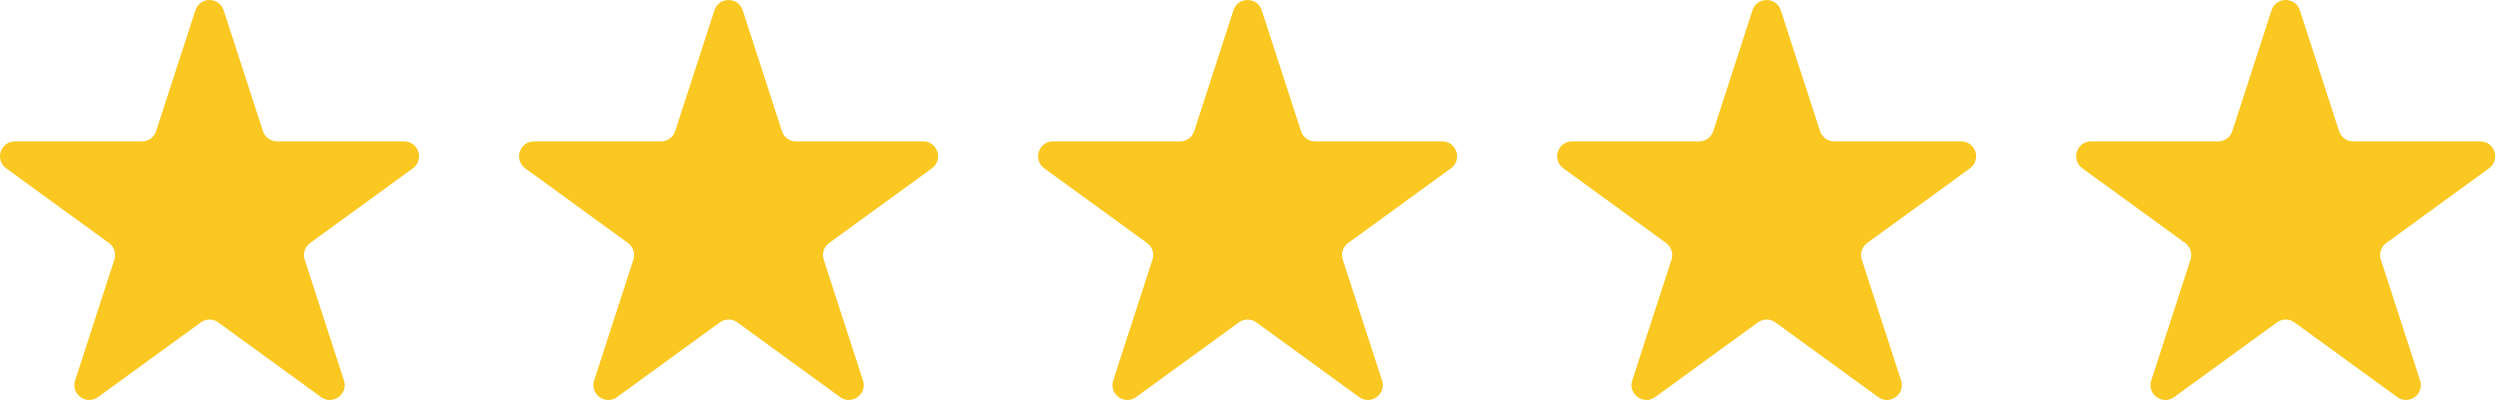
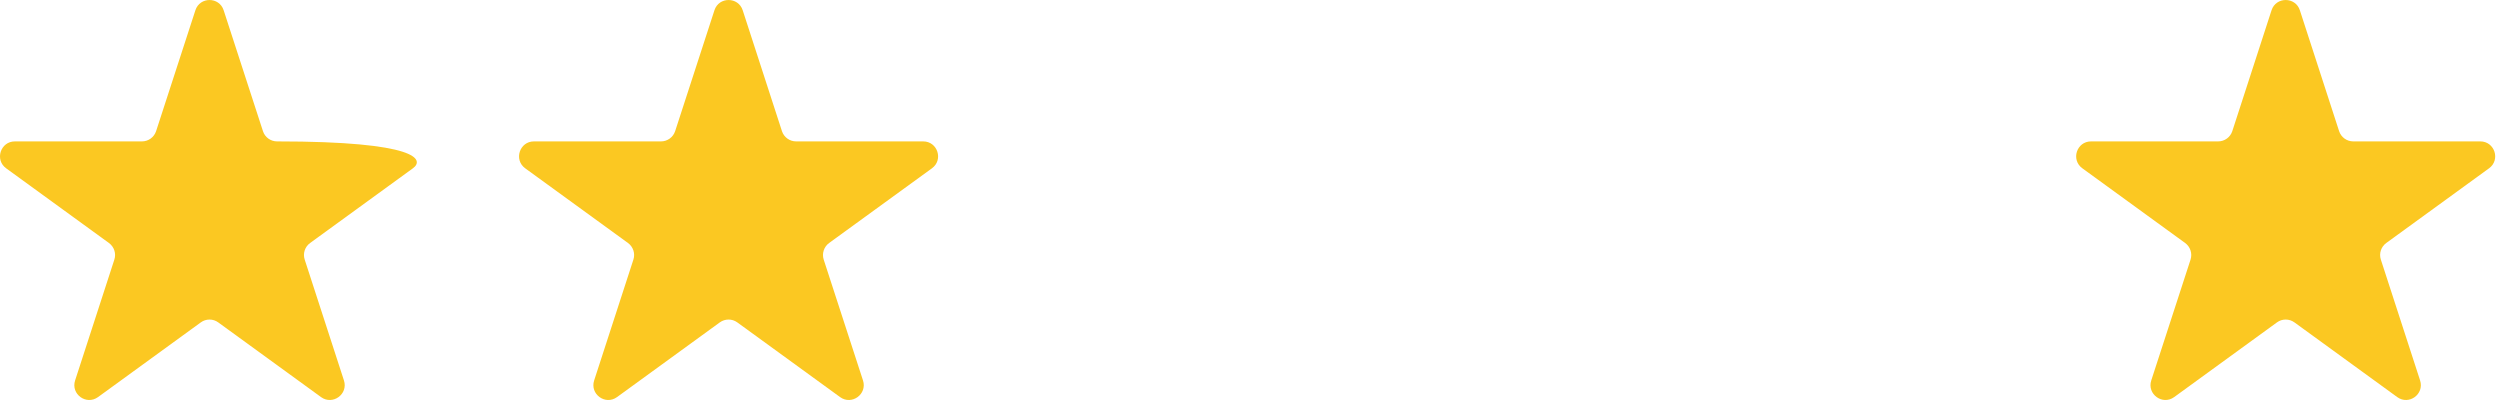
<svg xmlns="http://www.w3.org/2000/svg" width="50" height="8" viewBox="0 0 50 8" fill="none">
-   <path d="M3.908 0.205C3.997 -0.068 4.384 -0.068 4.473 0.205L5.259 2.623C5.298 2.745 5.413 2.828 5.541 2.828L8.083 2.828C8.371 2.828 8.491 3.197 8.258 3.366L6.202 4.86C6.097 4.936 6.054 5.07 6.094 5.192L6.879 7.609C6.968 7.883 6.654 8.111 6.421 7.942L4.365 6.448C4.261 6.372 4.12 6.372 4.016 6.448L1.96 7.942C1.726 8.111 1.413 7.883 1.502 7.609L2.287 5.192C2.327 5.07 2.283 4.936 2.179 4.86L0.123 3.366C-0.11 3.197 0.01 2.828 0.298 2.828L2.839 2.828C2.968 2.828 3.082 2.745 3.122 2.623L3.908 0.205Z" fill="#FBC822" />
+   <path d="M3.908 0.205C3.997 -0.068 4.384 -0.068 4.473 0.205L5.259 2.623C5.298 2.745 5.413 2.828 5.541 2.828C8.371 2.828 8.491 3.197 8.258 3.366L6.202 4.86C6.097 4.936 6.054 5.07 6.094 5.192L6.879 7.609C6.968 7.883 6.654 8.111 6.421 7.942L4.365 6.448C4.261 6.372 4.12 6.372 4.016 6.448L1.96 7.942C1.726 8.111 1.413 7.883 1.502 7.609L2.287 5.192C2.327 5.07 2.283 4.936 2.179 4.86L0.123 3.366C-0.11 3.197 0.01 2.828 0.298 2.828L2.839 2.828C2.968 2.828 3.082 2.745 3.122 2.623L3.908 0.205Z" fill="#FBC822" />
  <path d="M14.289 0.205C14.377 -0.068 14.765 -0.068 14.854 0.205L15.639 2.623C15.679 2.745 15.793 2.828 15.922 2.828L18.464 2.828C18.752 2.828 18.872 3.197 18.639 3.366L16.582 4.86C16.478 4.936 16.435 5.07 16.474 5.192L17.26 7.609C17.349 7.883 17.035 8.111 16.802 7.942L14.746 6.448C14.642 6.372 14.501 6.372 14.396 6.448L12.34 7.942C12.107 8.111 11.794 7.883 11.883 7.609L12.668 5.192C12.708 5.07 12.664 4.936 12.56 4.86L10.504 3.366C10.271 3.197 10.391 2.828 10.679 2.828L13.22 2.828C13.349 2.828 13.463 2.745 13.503 2.623L14.289 0.205Z" fill="#FBC822" />
-   <path d="M24.669 0.205C24.758 -0.068 25.146 -0.068 25.235 0.205L26.02 2.623C26.06 2.745 26.174 2.828 26.303 2.828L28.845 2.828C29.133 2.828 29.252 3.197 29.019 3.366L26.963 4.86C26.859 4.936 26.815 5.07 26.855 5.192L27.641 7.609C27.73 7.883 27.416 8.111 27.183 7.942L25.127 6.448C25.023 6.372 24.882 6.372 24.777 6.448L22.721 7.942C22.488 8.111 22.175 7.883 22.264 7.609L23.049 5.192C23.089 5.07 23.045 4.936 22.941 4.86L20.885 3.366C20.652 3.197 20.772 2.828 21.06 2.828L23.601 2.828C23.73 2.828 23.844 2.745 23.884 2.623L24.669 0.205Z" fill="#FBC822" />
-   <path d="M35.05 0.205C35.139 -0.068 35.527 -0.068 35.616 0.205L36.401 2.623C36.441 2.745 36.555 2.828 36.684 2.828L39.225 2.828C39.514 2.828 39.633 3.197 39.4 3.366L37.344 4.86C37.24 4.936 37.196 5.07 37.236 5.192L38.022 7.609C38.111 7.883 37.797 8.111 37.564 7.942L35.508 6.448C35.404 6.372 35.262 6.372 35.158 6.448L33.102 7.942C32.869 8.111 32.556 7.883 32.645 7.609L33.43 5.192C33.47 5.07 33.426 4.936 33.322 4.86L31.266 3.366C31.033 3.197 31.152 2.828 31.441 2.828L33.982 2.828C34.111 2.828 34.225 2.745 34.265 2.623L35.05 0.205Z" fill="#FBC822" />
  <path d="M45.431 0.205C45.52 -0.068 45.908 -0.068 45.997 0.205L46.782 2.623C46.822 2.745 46.936 2.828 47.065 2.828L49.606 2.828C49.894 2.828 50.014 3.197 49.781 3.366L47.725 4.86C47.621 4.936 47.577 5.07 47.617 5.192L48.402 7.609C48.491 7.883 48.178 8.111 47.945 7.942L45.889 6.448C45.784 6.372 45.643 6.372 45.539 6.448L43.483 7.942C43.25 8.111 42.936 7.883 43.025 7.609L43.811 5.192C43.85 5.07 43.807 4.936 43.703 4.86L41.647 3.366C41.413 3.197 41.533 2.828 41.821 2.828L44.363 2.828C44.492 2.828 44.606 2.745 44.646 2.623L45.431 0.205Z" fill="#FBC822" />
</svg>